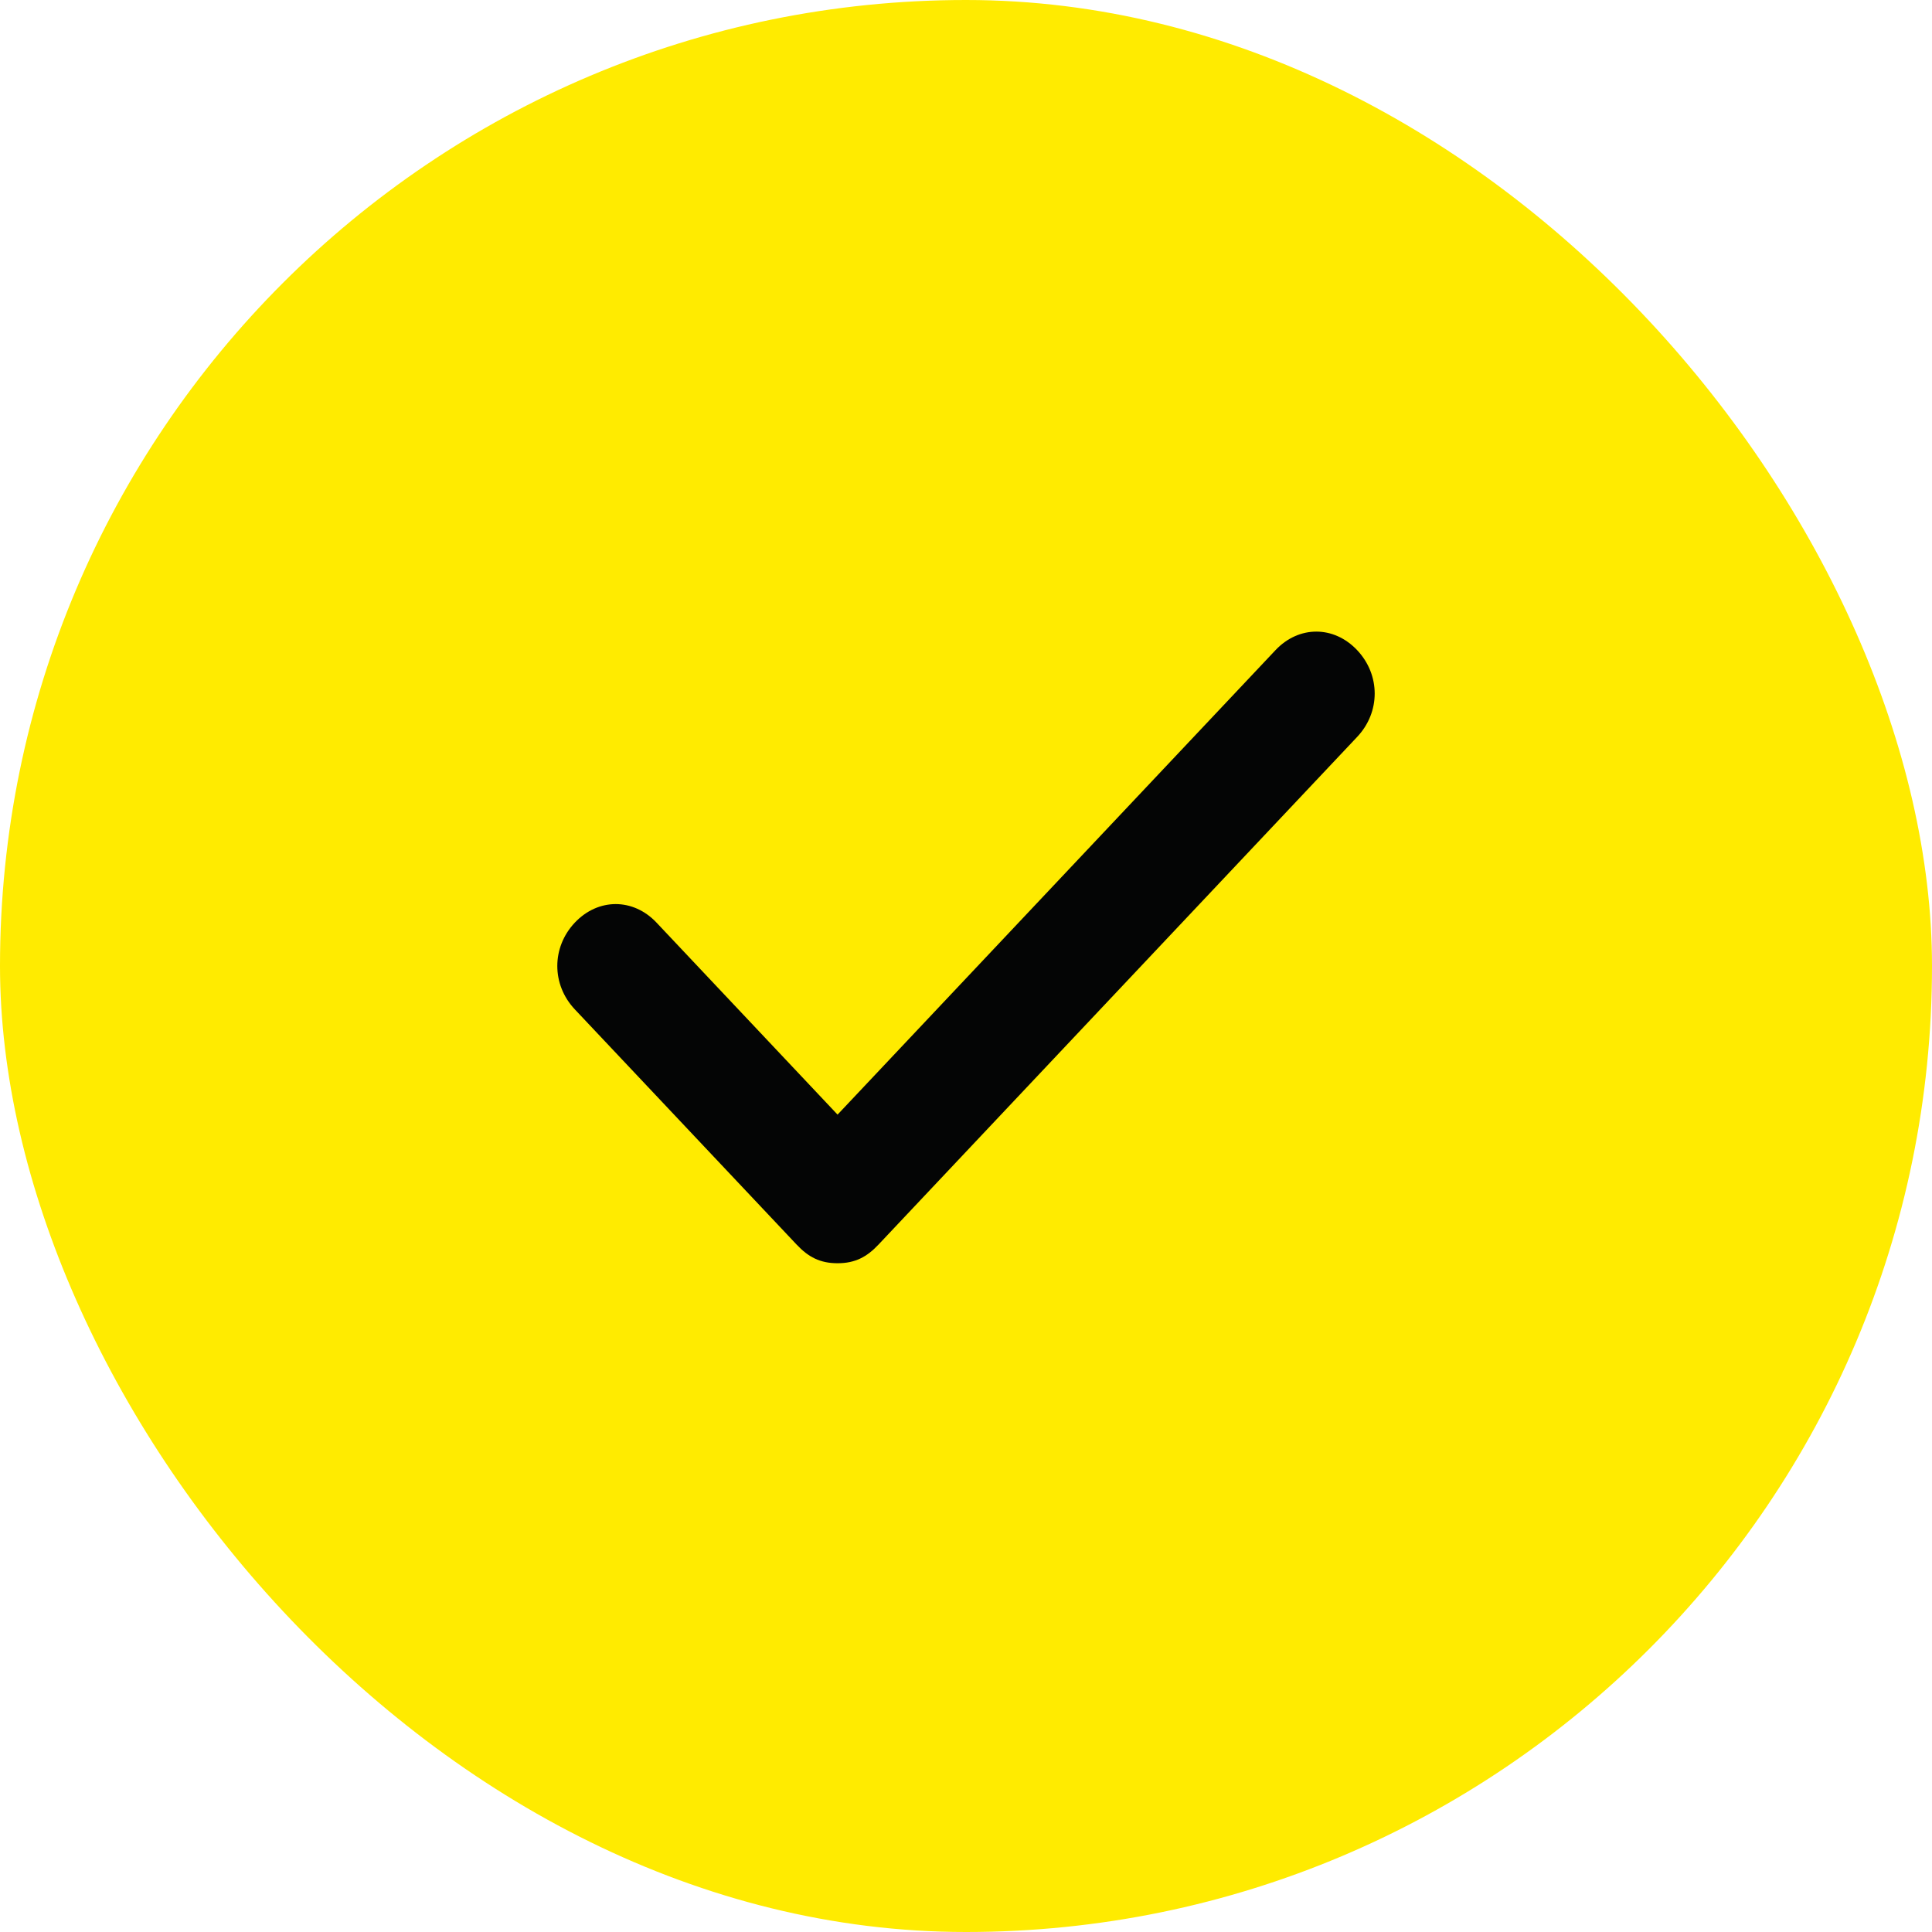
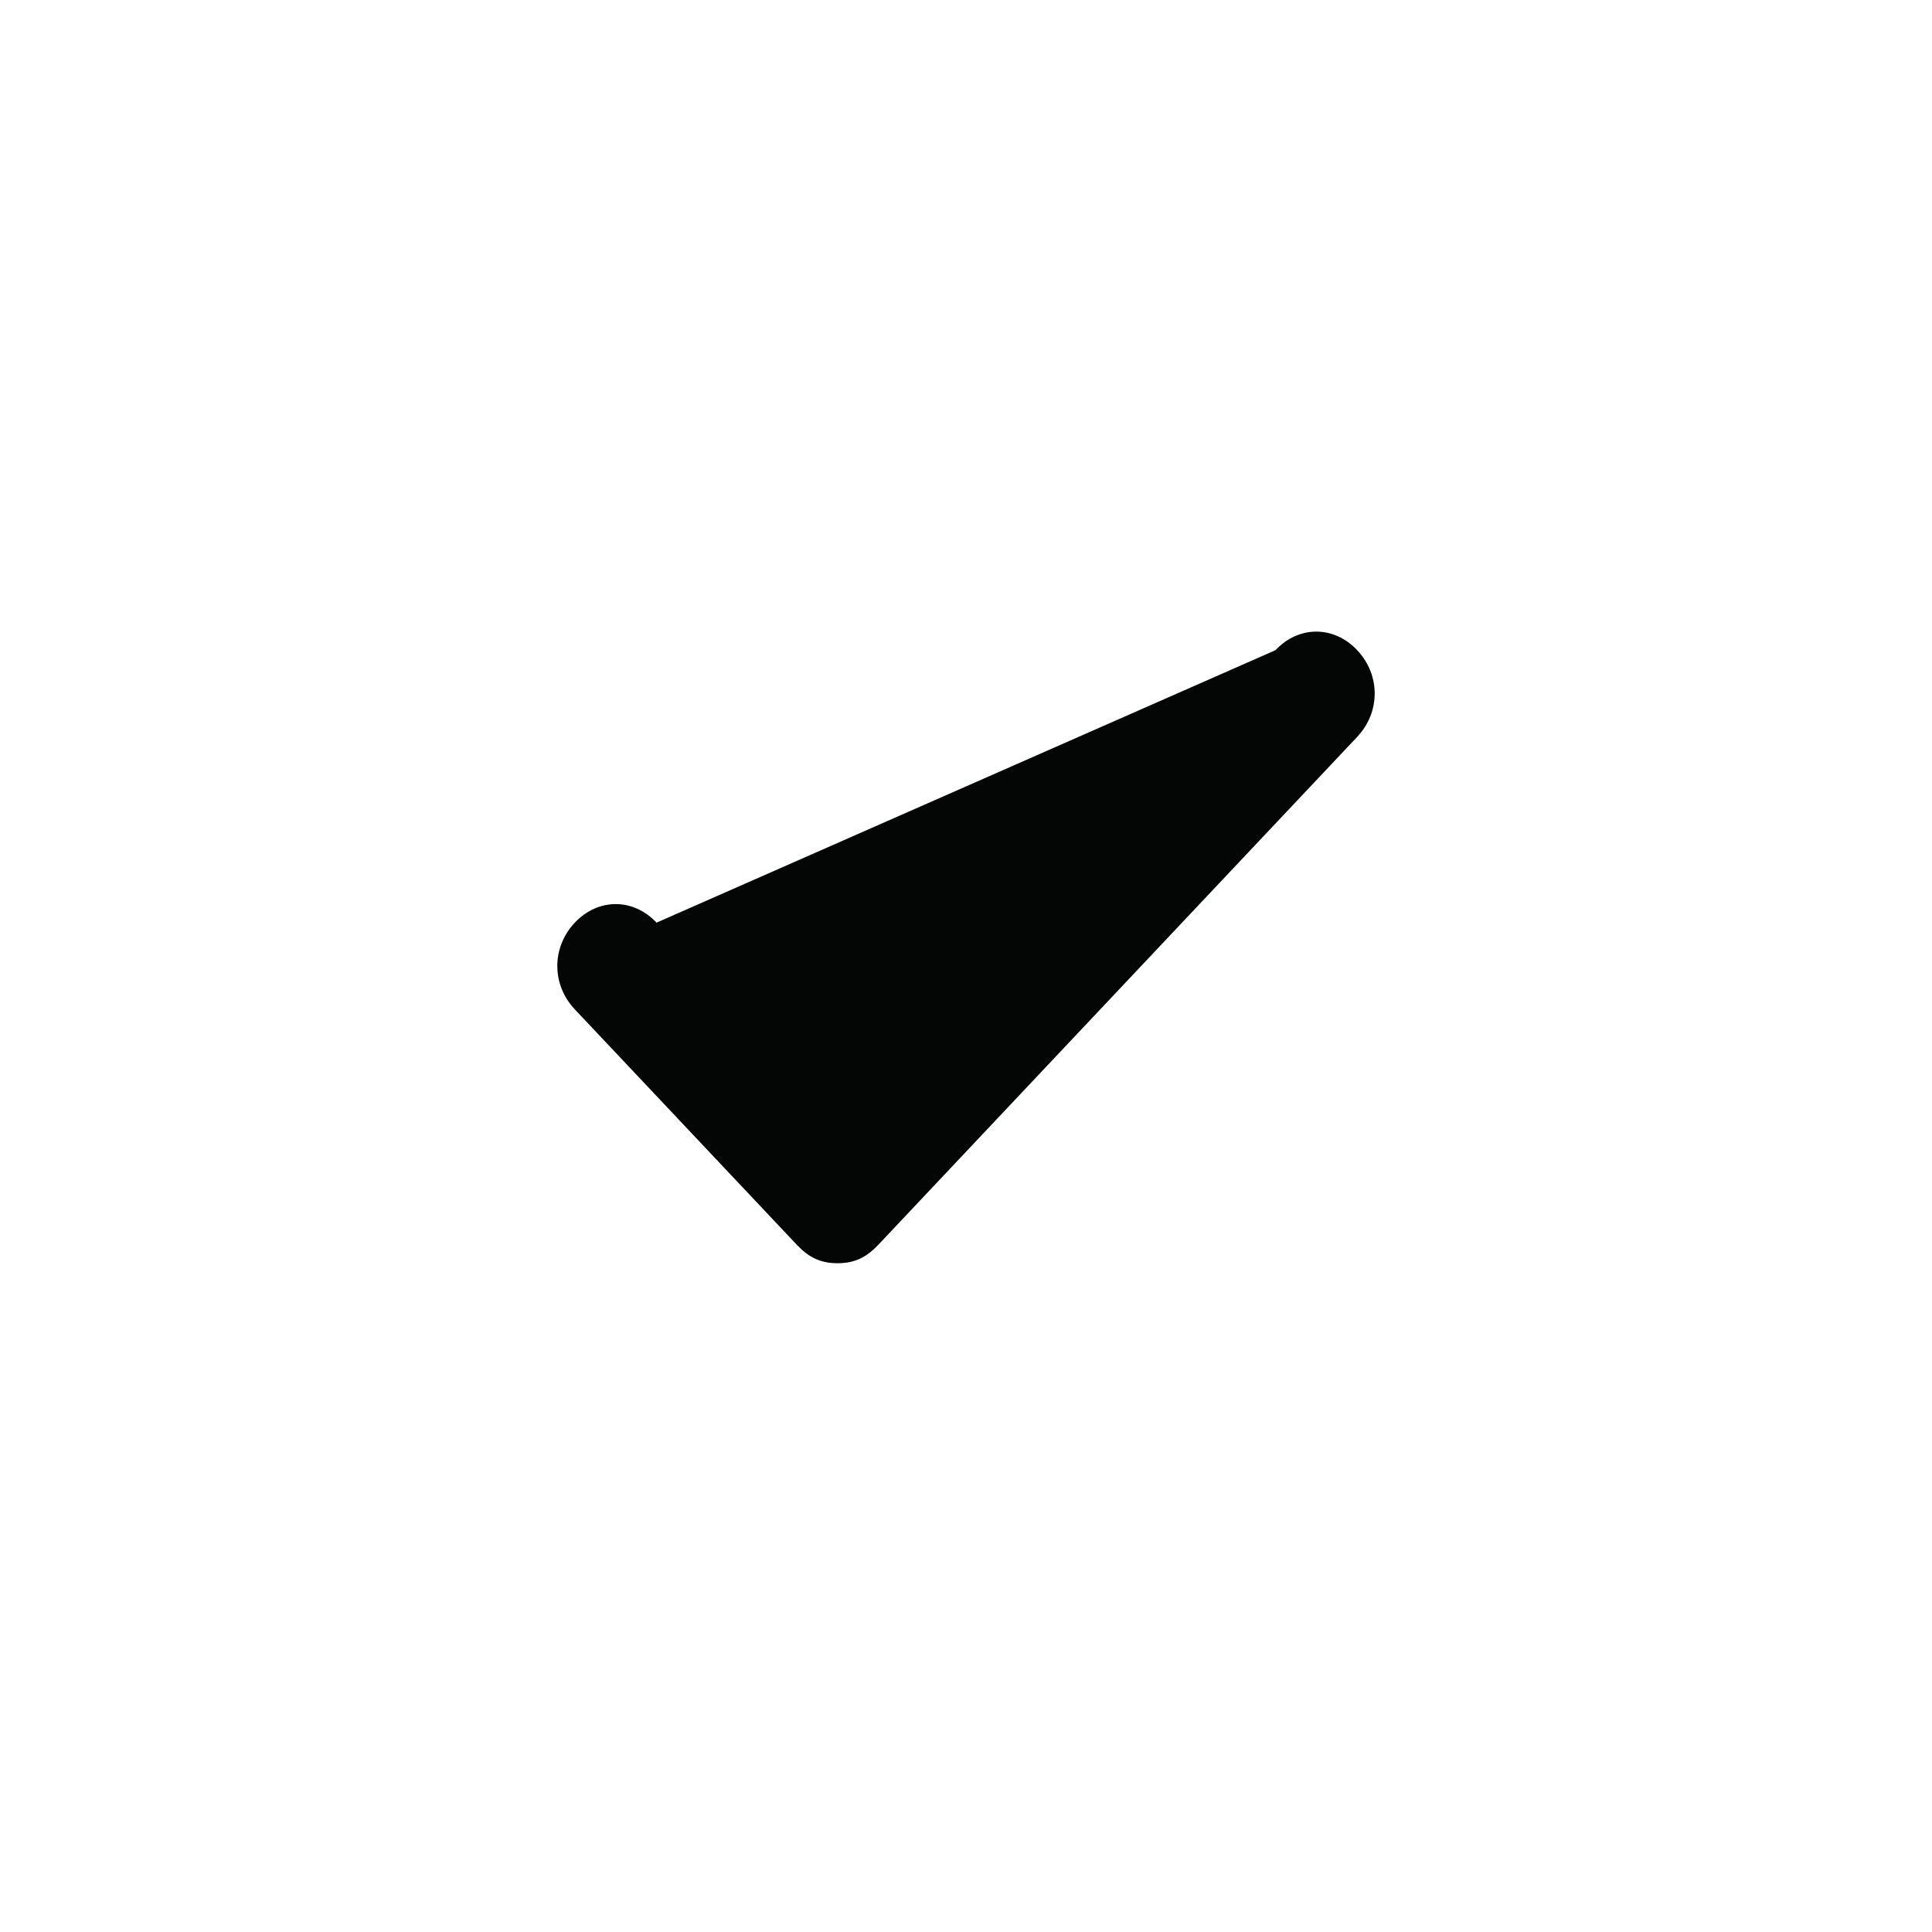
<svg xmlns="http://www.w3.org/2000/svg" width="52" height="52" viewBox="0 0 52 52" fill="none">
-   <rect width="52" height="52" rx="26" fill="#FFEB00" />
-   <path d="M36.529 17.5C35.9 16.833 34.957 16.833 34.329 17.5L22.543 30L17.671 24.833C17.043 24.167 16.1 24.167 15.471 24.833C14.843 25.5 14.843 26.5 15.471 27.167L21.443 33.5C21.757 33.833 22.071 34 22.543 34C23.014 34 23.329 33.833 23.643 33.5L36.529 19.833C37.157 19.167 37.157 18.167 36.529 17.5Z" fill="#040505" />
+   <path d="M36.529 17.5C35.9 16.833 34.957 16.833 34.329 17.5L17.671 24.833C17.043 24.167 16.1 24.167 15.471 24.833C14.843 25.5 14.843 26.5 15.471 27.167L21.443 33.5C21.757 33.833 22.071 34 22.543 34C23.014 34 23.329 33.833 23.643 33.5L36.529 19.833C37.157 19.167 37.157 18.167 36.529 17.5Z" fill="#040505" />
</svg>